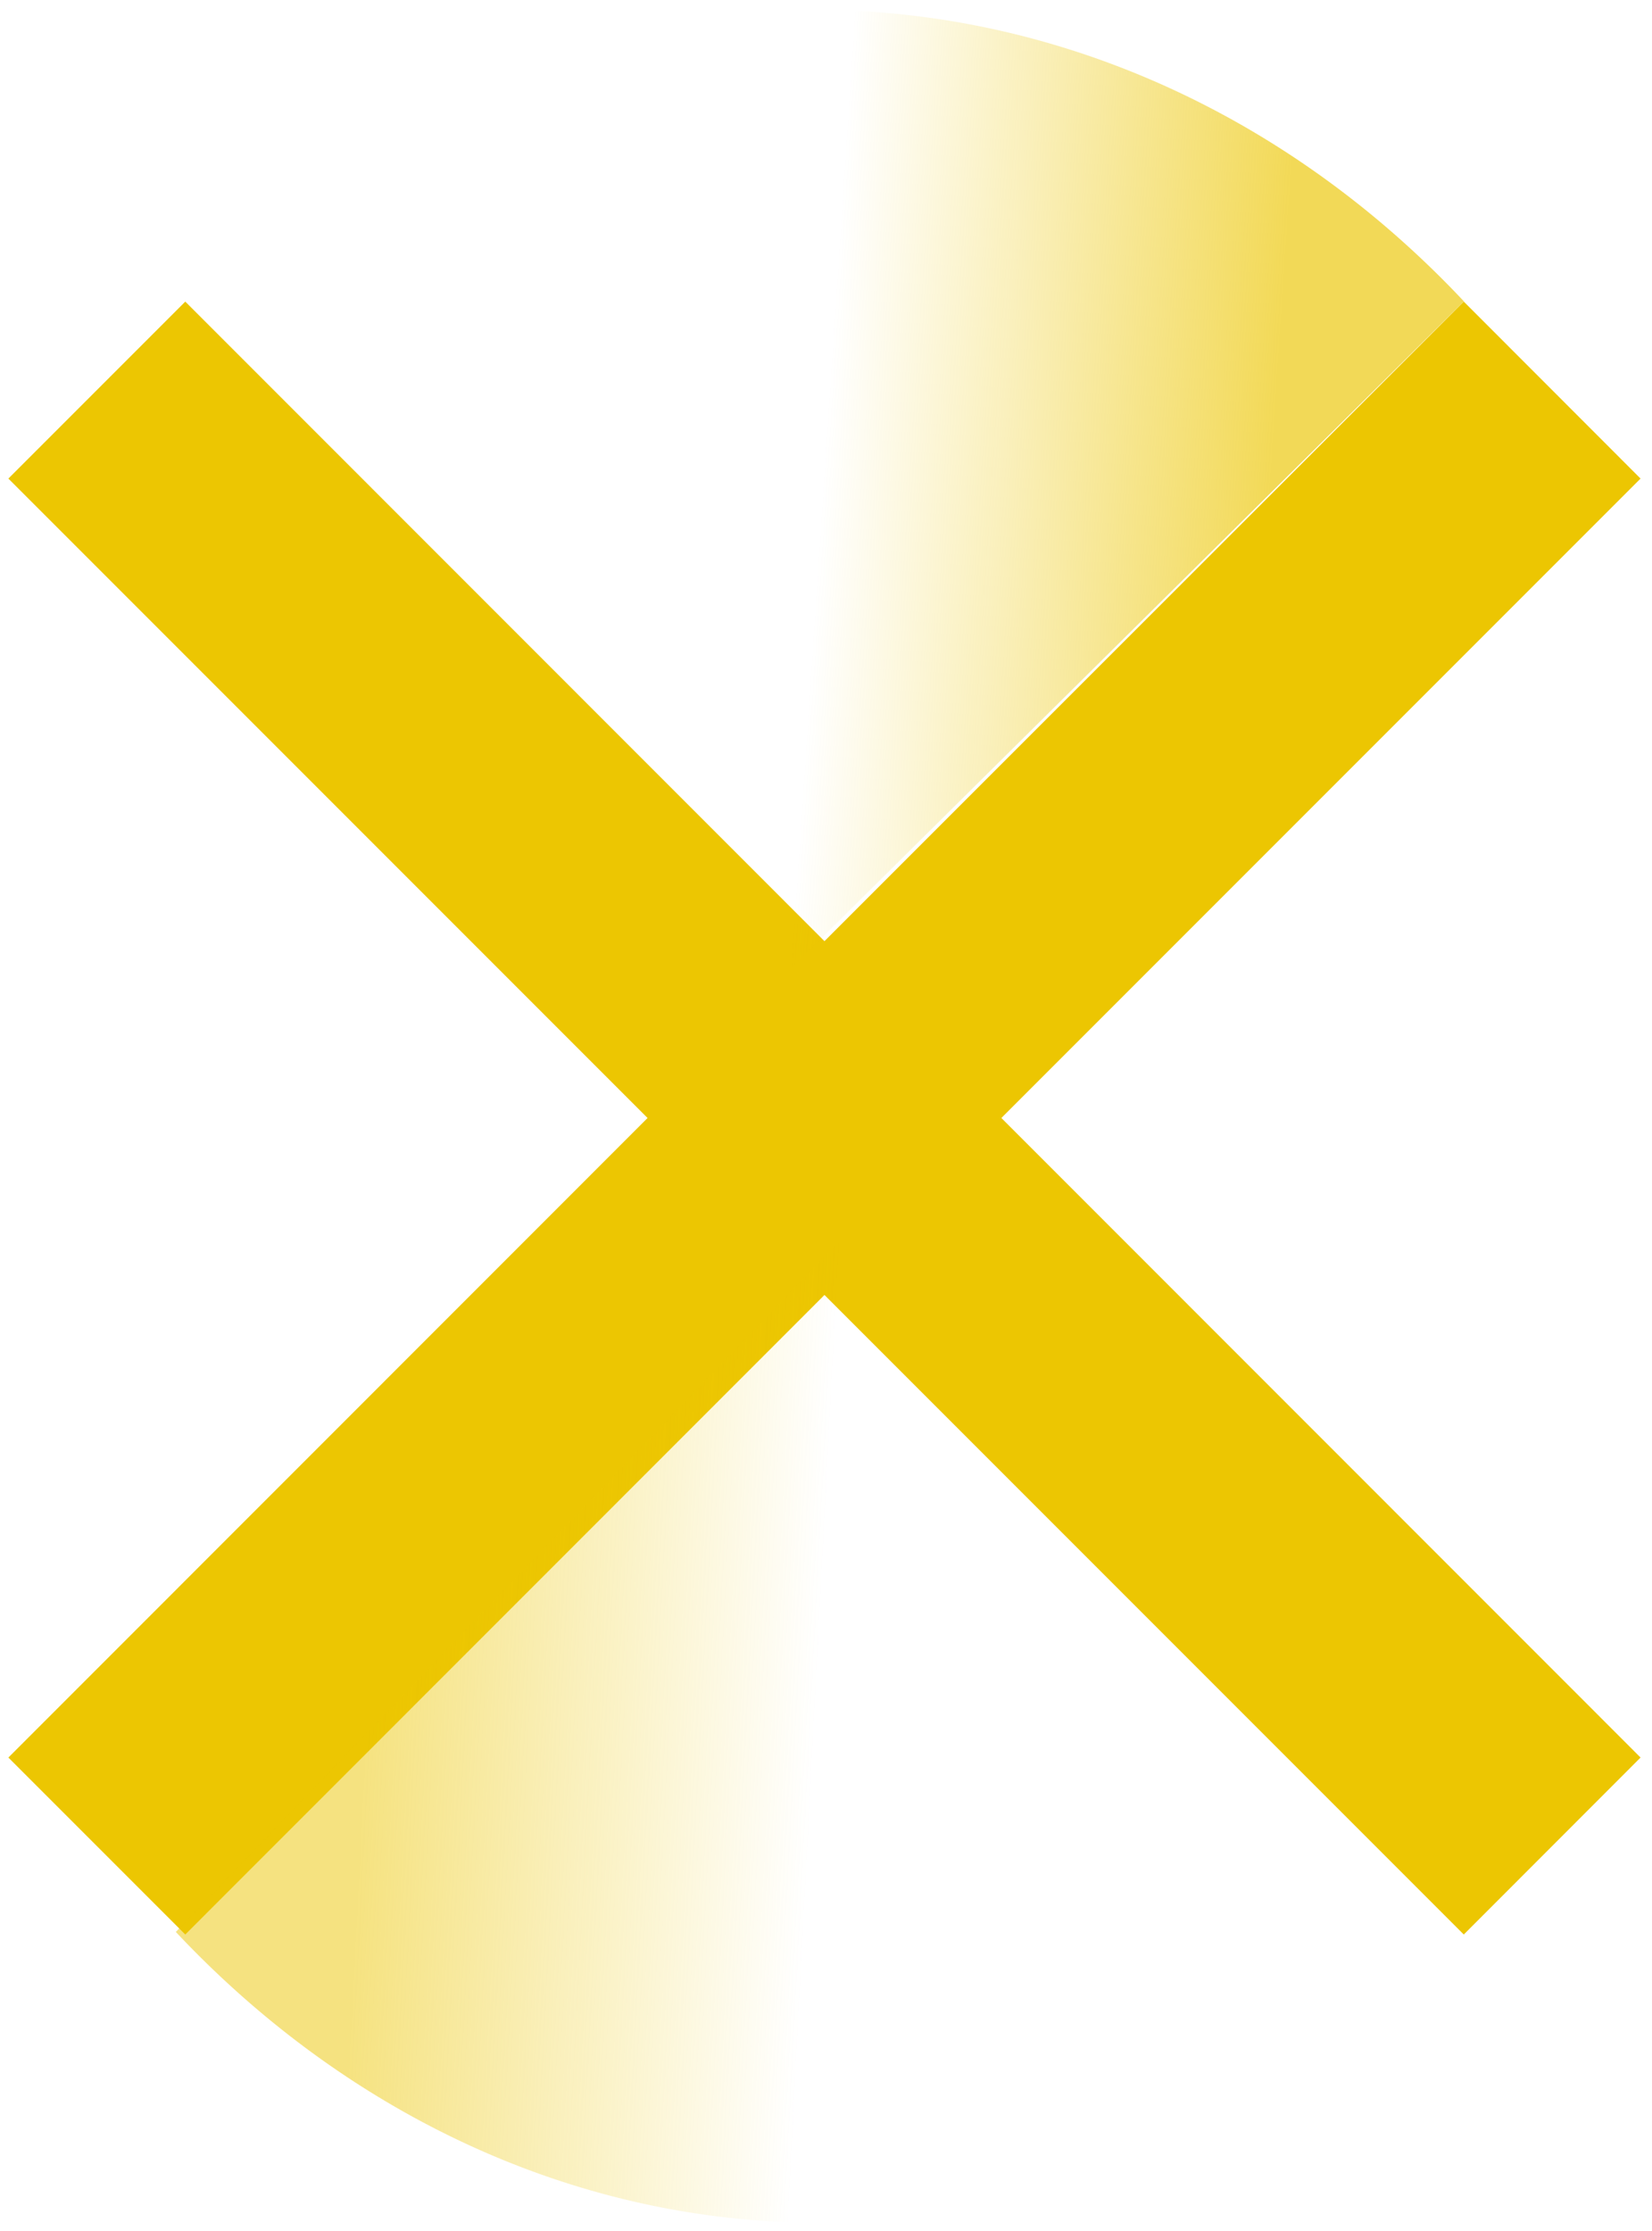
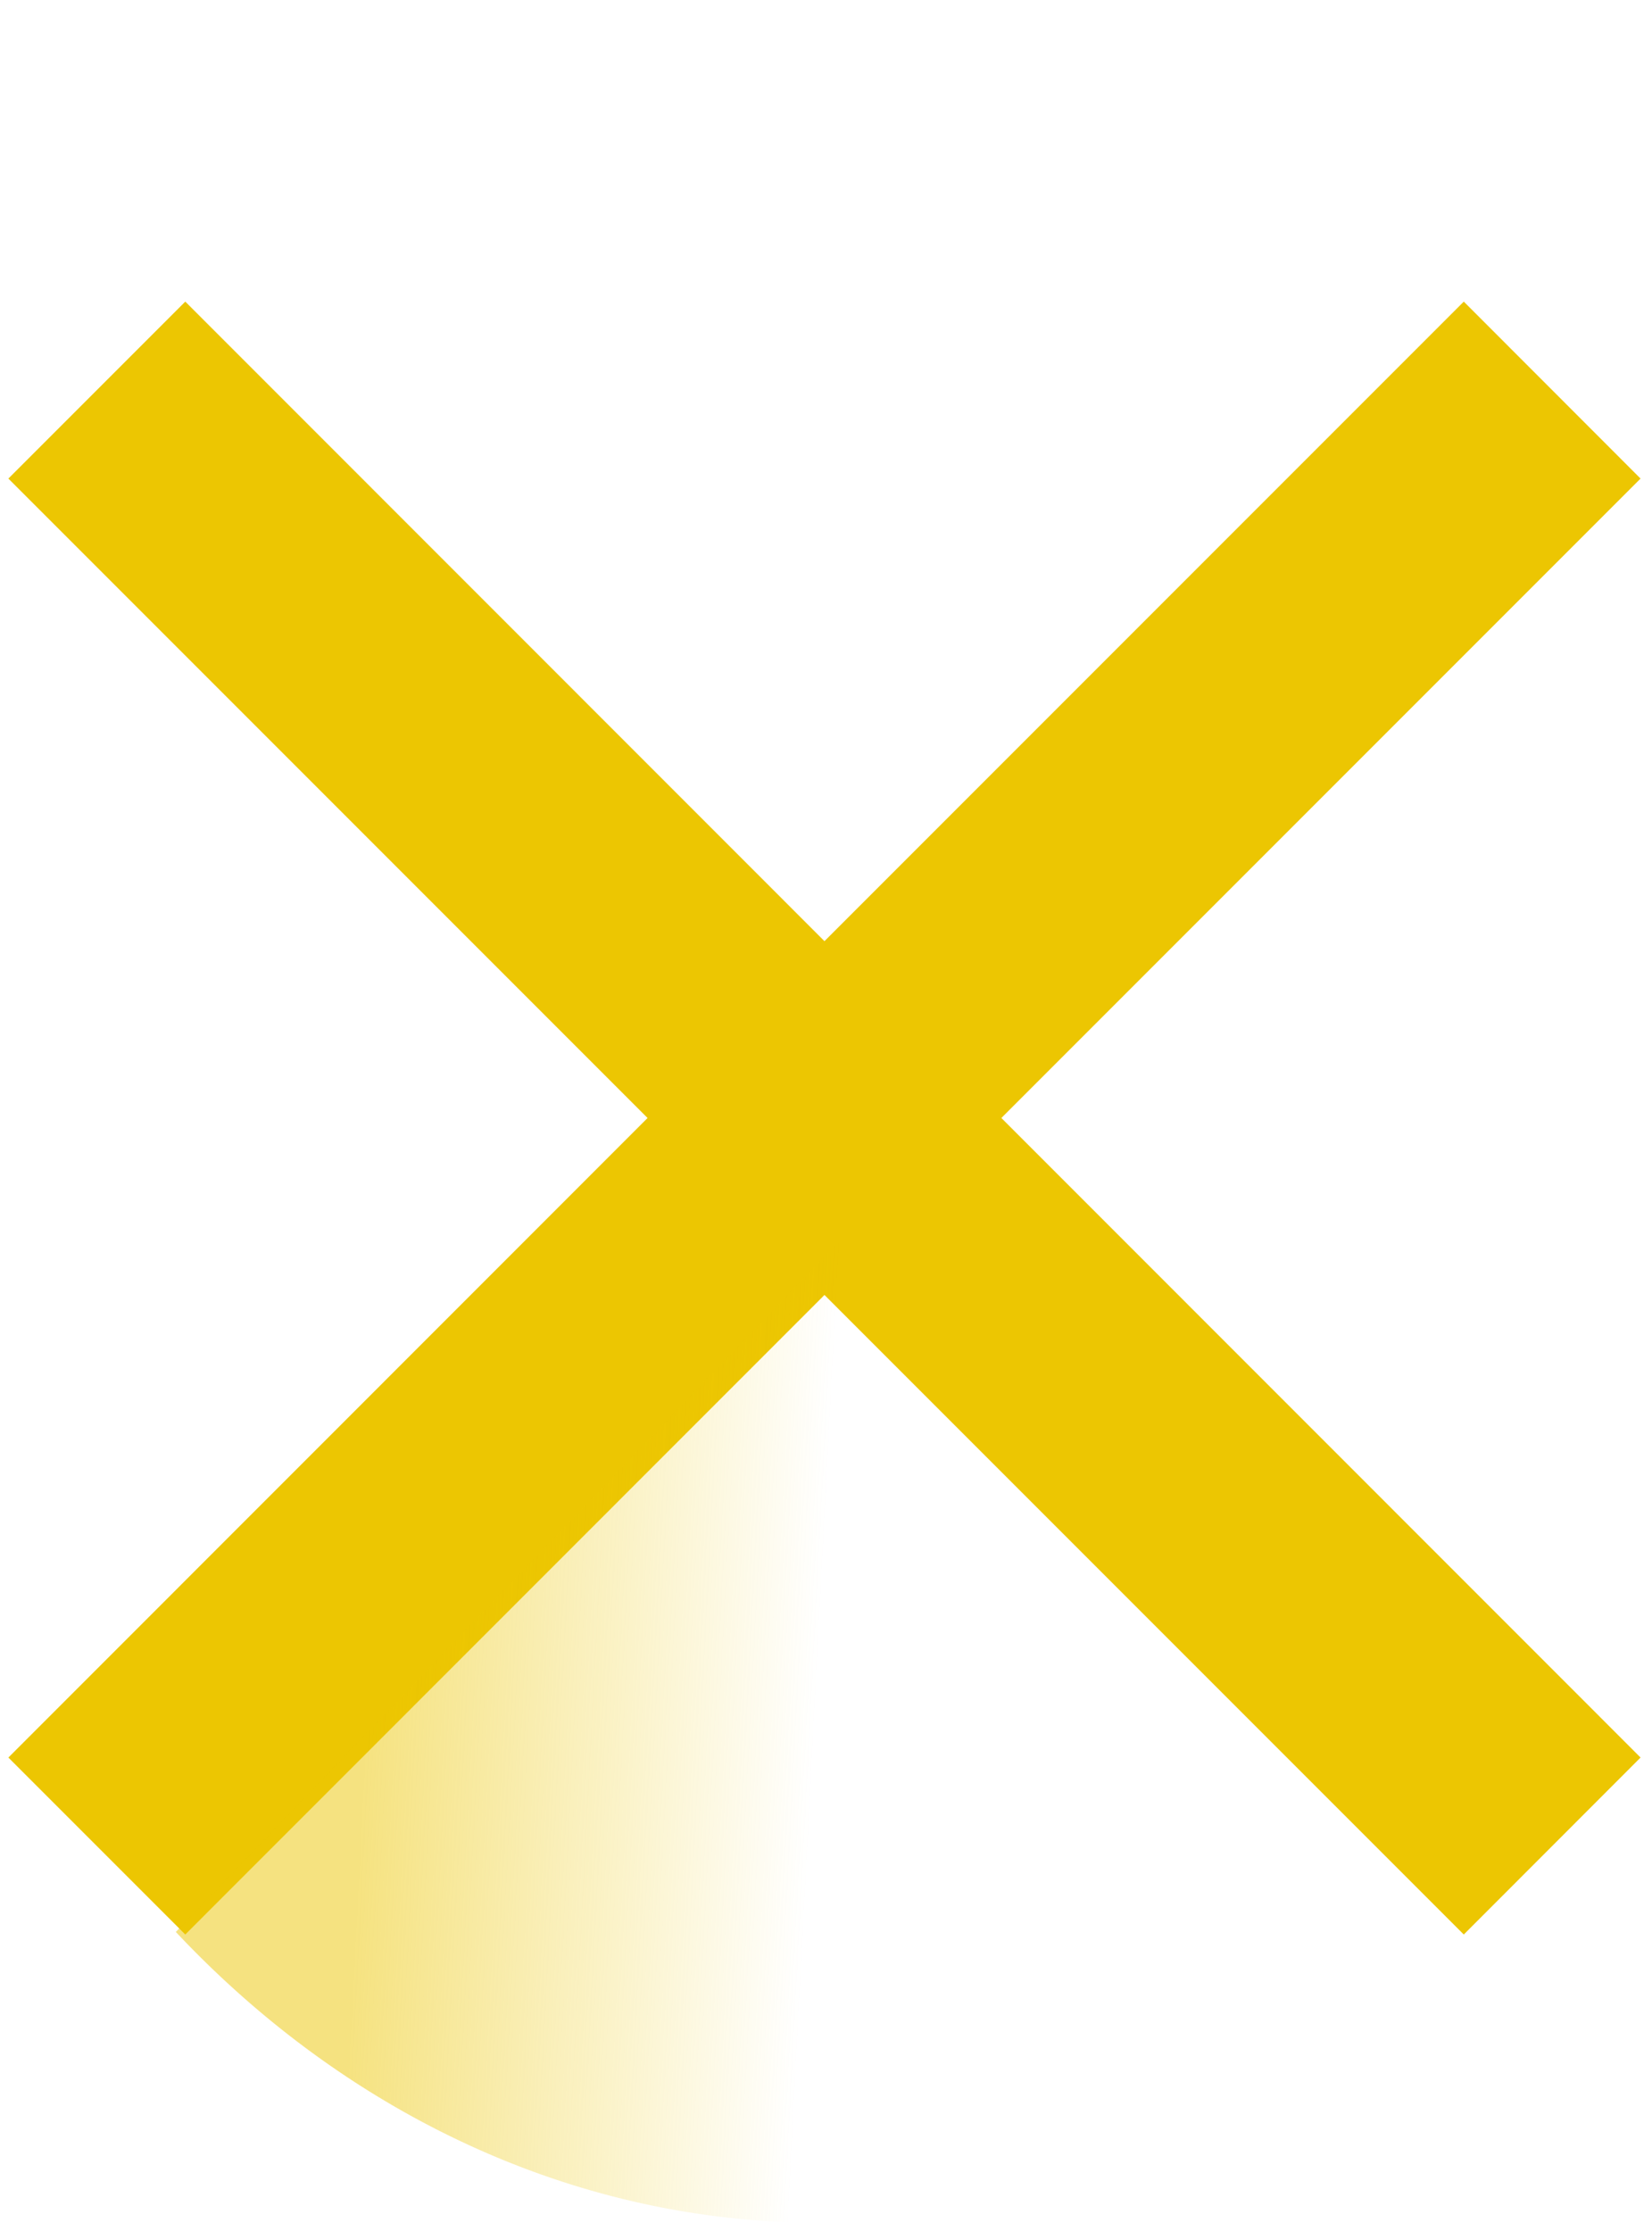
<svg xmlns="http://www.w3.org/2000/svg" xmlns:ns1="http://sodipodi.sourceforge.net/DTD/sodipodi-0.dtd" xmlns:ns2="http://www.inkscape.org/namespaces/inkscape" xmlns:xlink="http://www.w3.org/1999/xlink" viewBox="0 0 120 162" version="1.1" id="svg830" ns1:docname="X_inmotion_RGB.svg" width="120" height="162" ns2:version="0.92.4 (5da689c313, 2019-01-14)">
  <ns1:namedview pagecolor="#ffffff" bordercolor="#666666" borderopacity="1" objecttolerance="10" gridtolerance="10" guidetolerance="10" ns2:pageopacity="0" ns2:pageshadow="2" ns2:window-width="2560" ns2:window-height="1346" id="namedview832" showgrid="false" ns2:zoom="1.3005602" ns2:cx="-295.64525" ns2:cy="216.54969" ns2:window-x="2549" ns2:window-y="212" ns2:window-maximized="1" ns2:current-layer="Content" />
  <defs id="defs817">
    <linearGradient ns2:collect="always" id="linearGradient879">
      <stop style="stop-color:#ecc602;stop-opacity:1" offset="0" id="stop875" />
      <stop style="stop-color:#ecc602;stop-opacity:0;" offset="1" id="stop877" />
    </linearGradient>
    <style id="style815">.cls-1{fill:#003594;}.cls-2{fill:#ecc602;}</style>
    <linearGradient ns2:collect="always" xlink:href="#linearGradient879" id="linearGradient881" x1="277.984" y1="90.842" x2="310.449" y2="92.54" gradientUnits="userSpaceOnUse" gradientTransform="translate(-250.661,-21.529)" />
    <linearGradient gradientTransform="matrix(1,0,0,0.976,-369.472,-92.704)" ns2:collect="always" xlink:href="#linearGradient879" id="linearGradient881-5-0" x1="277.984" y1="90.842" x2="310.449" y2="92.54" gradientUnits="userSpaceOnUse" />
  </defs>
  <g id="Content" transform="translate(0,43.43)">
    <polygon class="cls-2" points="323.4,59.28 369.83,12.85 356.99,0 310.55,46.44 264.12,0 251.27,12.85 297.7,59.28 251.27,105.72 264.12,118.57 310.55,72.13 356.99,118.57 369.83,105.72 " id="polygon821" style="fill:#ecc602" transform="translate(-250.661,-21.529)" />
    <path style="opacity:0.5;fill:url(#linearGradient881);fill-opacity:1;stroke:none;stroke-width:2.135;stroke-linecap:round;stroke-miterlimit:4;stroke-dasharray:none;stroke-opacity:1" id="path869" ns1:type="arc" ns1:cx="59.516193" ns1:cy="37.234486" ns1:rx="69.320976" ns1:ry="80.738556" ns1:start="5.6551386" ns1:end="2.3108361" d="M 115.609,-10.205 A 69.321,80.739 0 0 1 105.713,97.431 69.321,80.739 0 0 1 12.772,96.855" ns1:open="true" />
    <path style="opacity:0.193;fill:#ecc602;fill-opacity:1;stroke:none;stroke-width:2.135;stroke-linecap:round;stroke-miterlimit:4;stroke-dasharray:none;stroke-opacity:1" id="path873" ns1:type="arc" ns1:cx="-5.1833773" ns1:cy="35.603397" ns1:rx="0.54369396" ns1:ry="0.27184698" ns1:start="6.181485" ns1:end="3.3307863" d="m -4.642,35.576 a 0.544,0.272 0 0 1 -0.267,0.262 0.544,0.272 0 0 1 -0.588,-0.013 0.544,0.272 0 0 1 -0.22,-0.273 l 0.534,0.051 z" />
-     <path style="opacity:0.663;fill:url(#linearGradient881-5-0);fill-opacity:1;stroke:none;stroke-width:2.109;stroke-linecap:round;stroke-miterlimit:4;stroke-dasharray:none;stroke-opacity:1" id="path869-0-8" ns1:type="arc" ns1:cx="-59.296703" ns1:cy="-35.360981" ns1:rx="69.320511" ns1:ry="78.787285" ns1:start="5.6551386" ns1:end="2.3108361" d="M -3.204,-81.654 A 69.321,78.787 0 0 1 -13.1,23.381 69.321,78.787 0 0 1 -106.041,22.819" ns1:open="true" transform="matrix(-1,-0.012,0.013,-1,0,0)" />
  </g>
</svg>